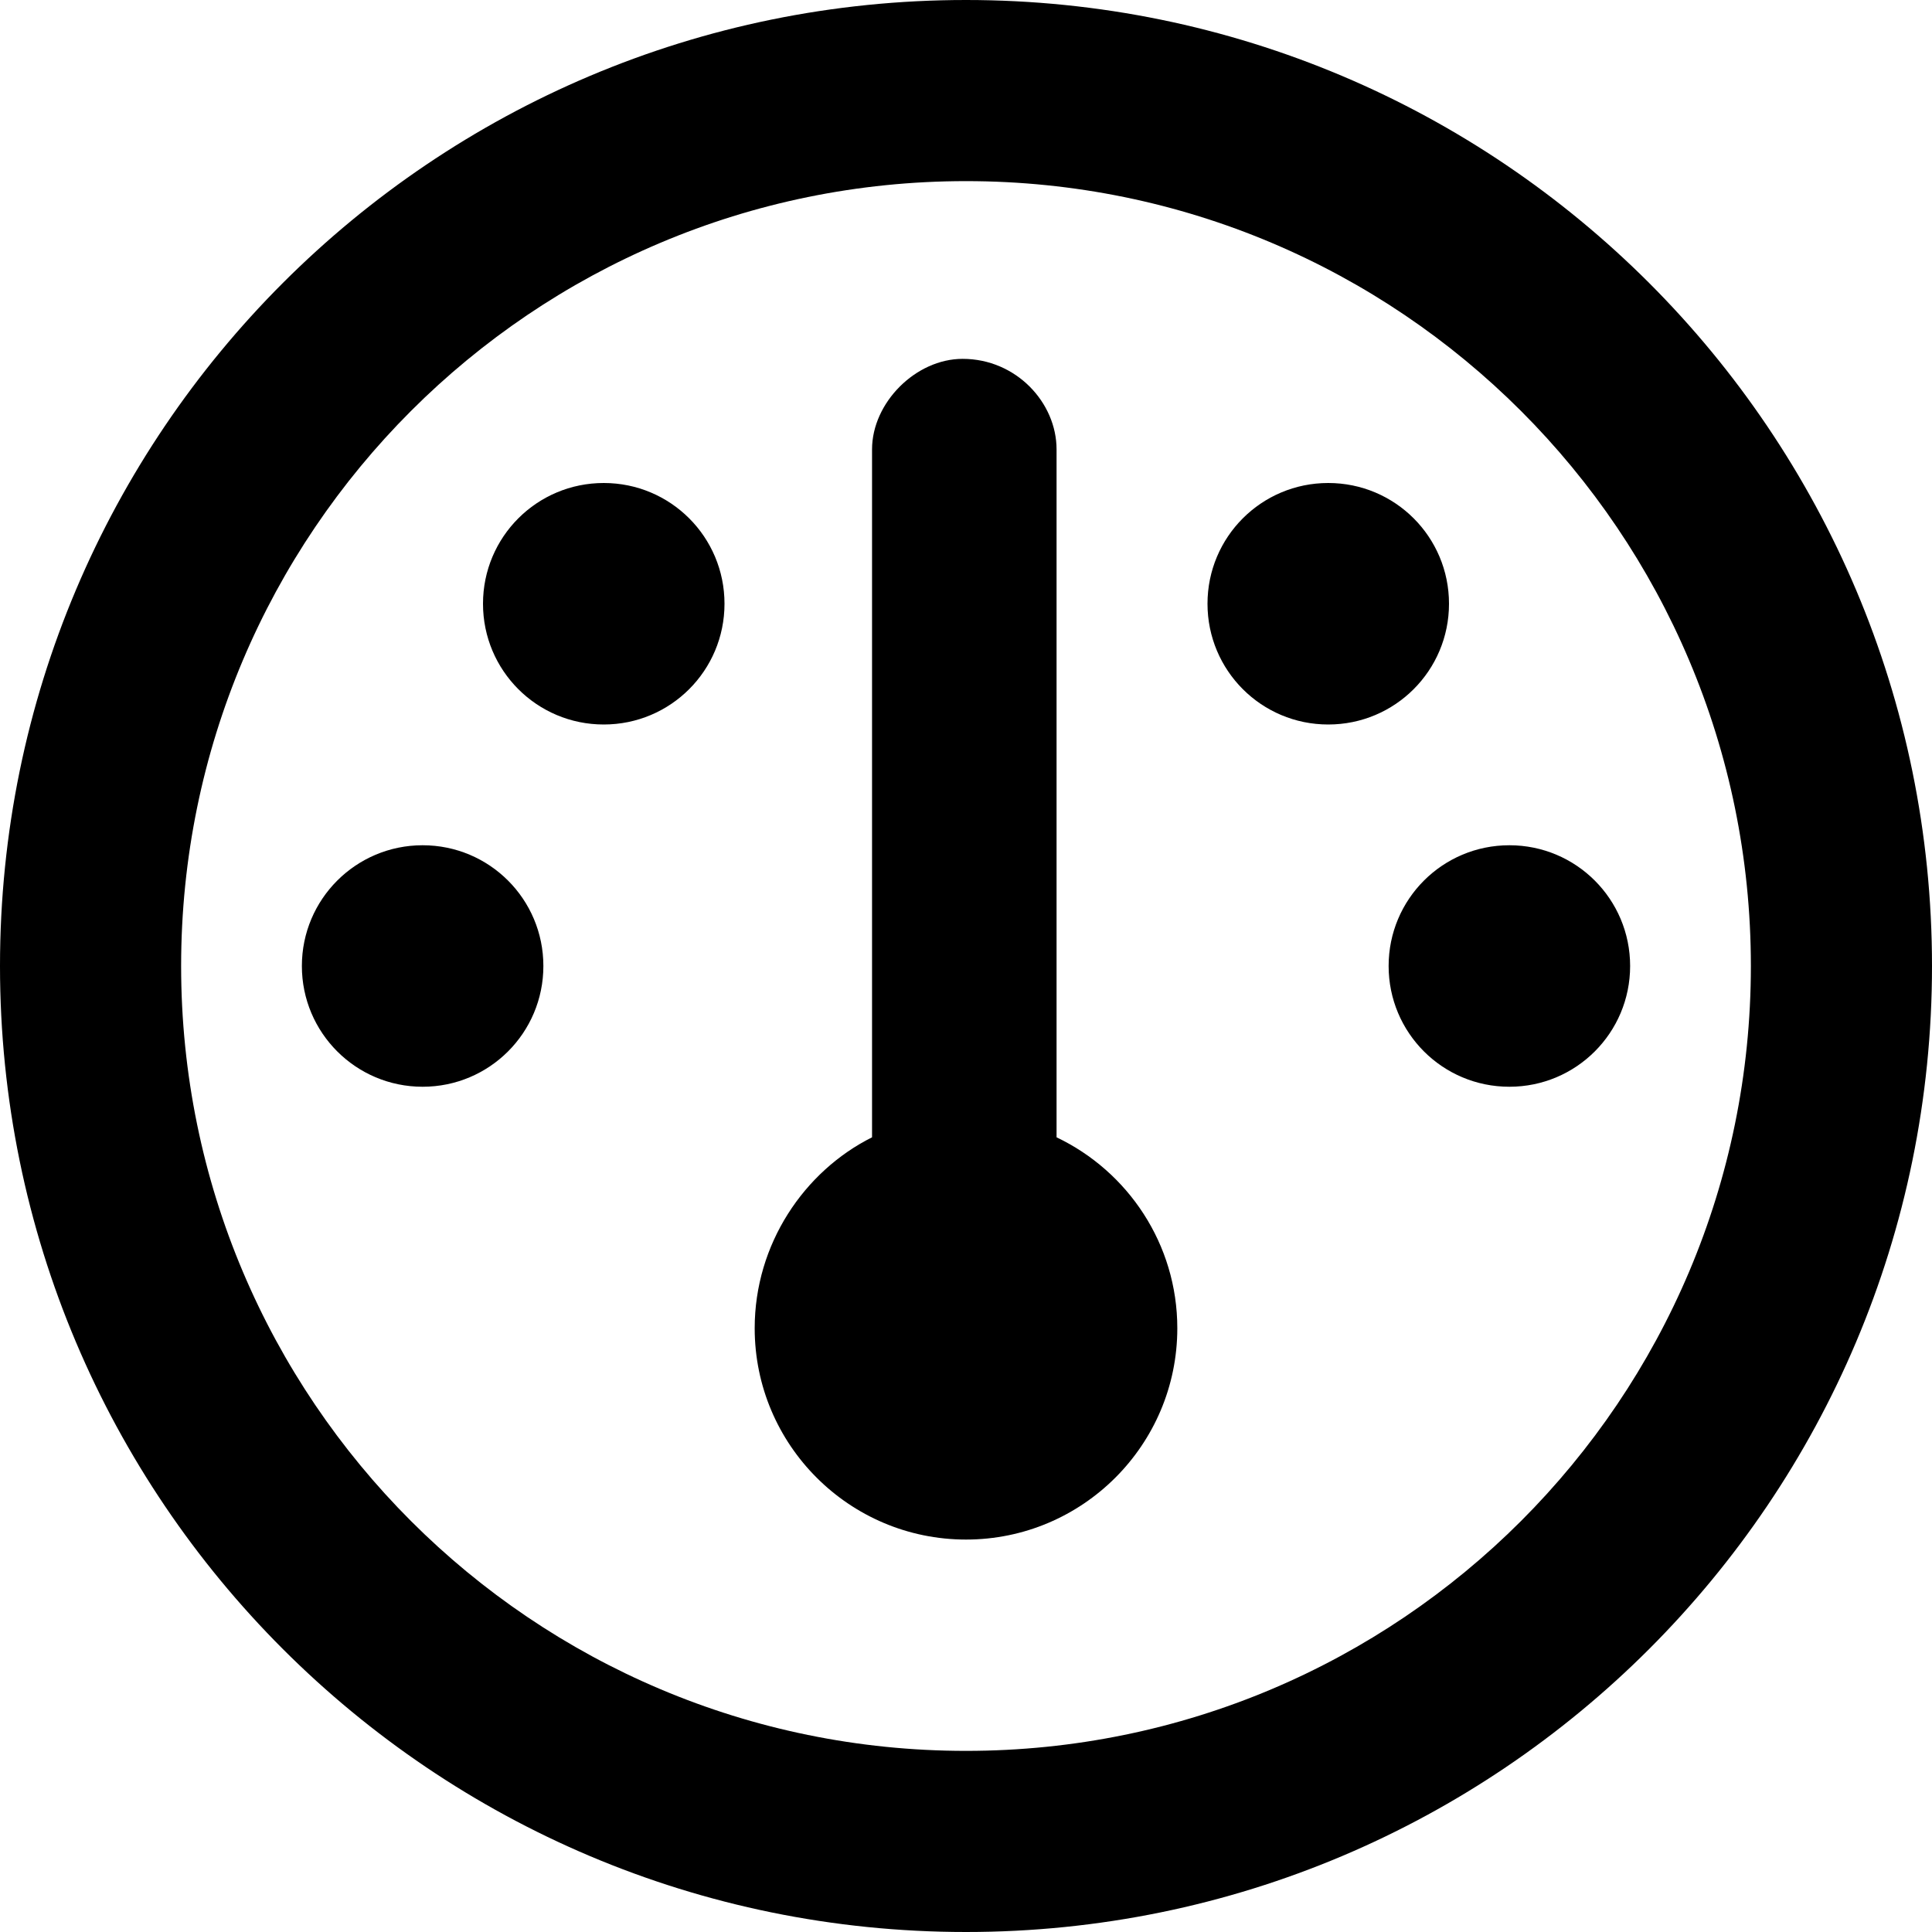
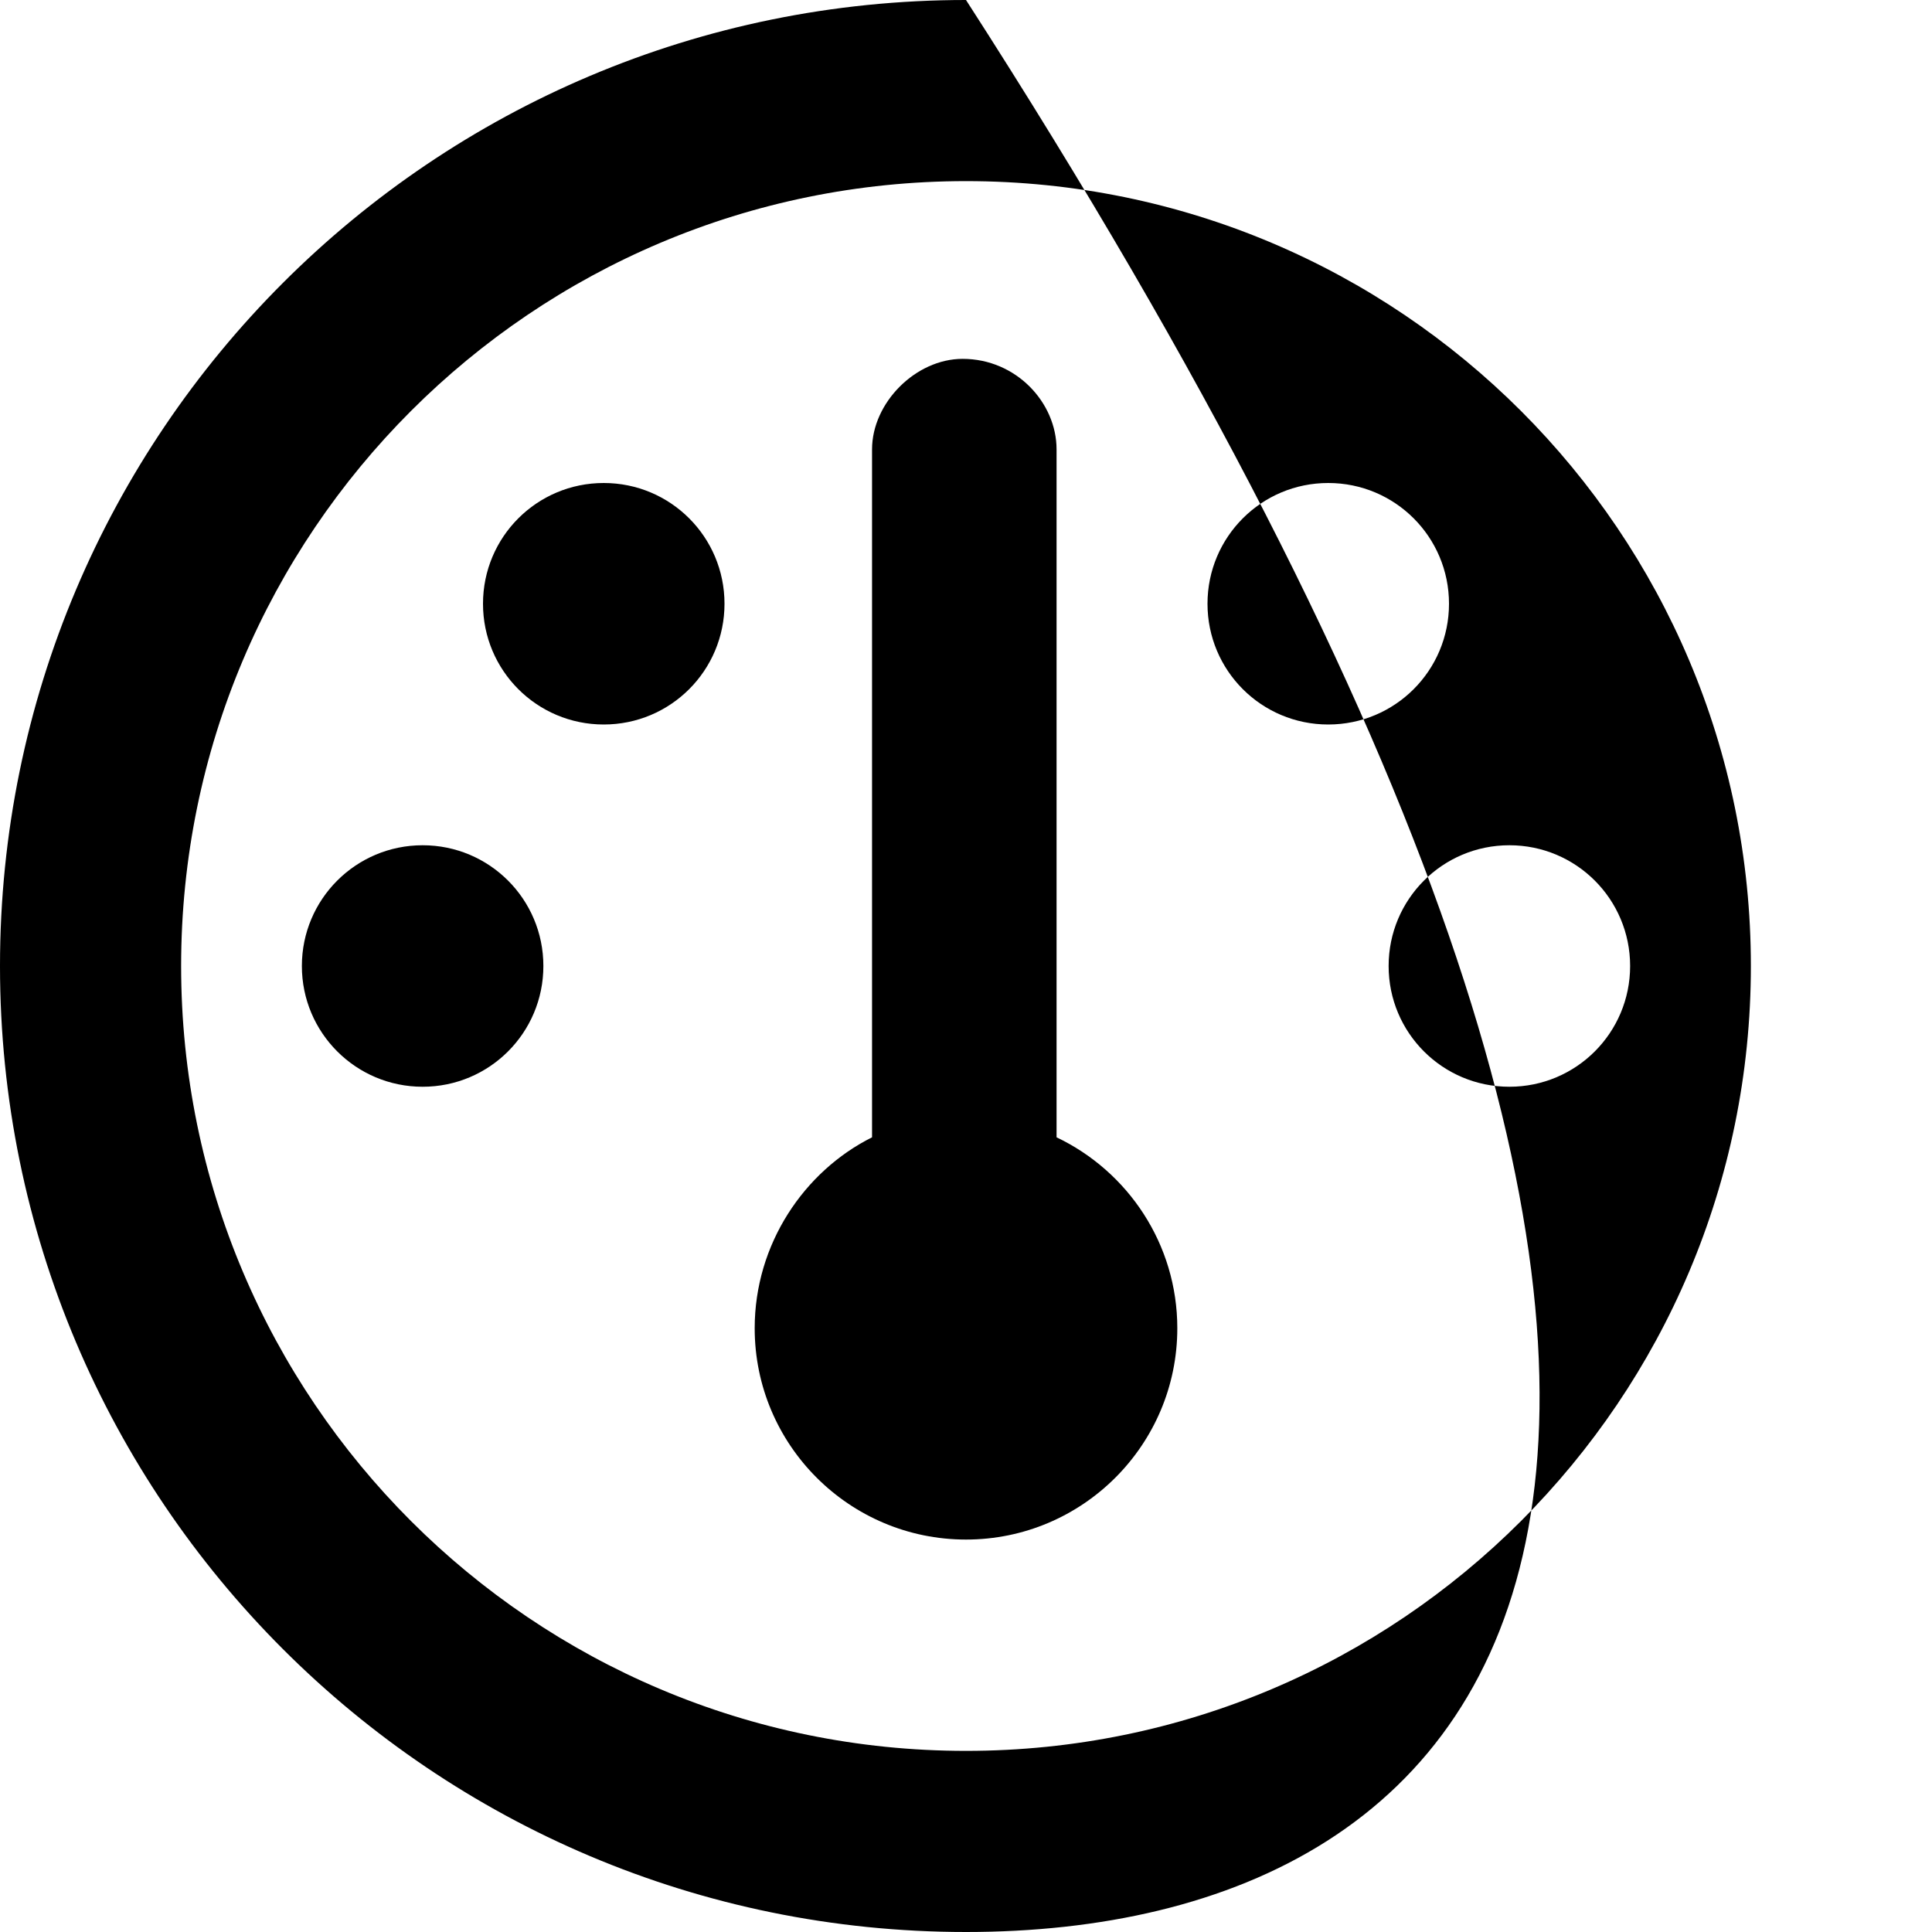
<svg xmlns="http://www.w3.org/2000/svg" viewBox="0 0 512 512">
-   <path d="M312 352C312 382.9 286.9 408 256 408C225.1 408 200 382.9 200 352C200 329.7 213.1 310.4 231.1 301.4V119.1C231.1 106.7 242.7 95.1 255.1 95.1C269.3 95.1 280 106.7 280 119.1V301.4C298.9 310.4 312 329.7 312 352V352zM128 160C128 142.3 142.3 128 160 128C177.7 128 192 142.3 192 160C192 177.7 177.7 192 160 192C142.3 192 128 177.7 128 160zM144 256C144 273.7 129.7 288 112 288C94.33 288 80 273.7 80 256C80 238.3 94.33 224 112 224C129.7 224 144 238.3 144 256zM368 256C368 238.3 382.3 224 400 224C417.7 224 432 238.3 432 256C432 273.7 417.7 288 400 288C382.3 288 368 273.7 368 256zM384 160C384 177.7 369.7 192 352 192C334.3 192 320 177.7 320 160C320 142.3 334.3 128 352 128C369.7 128 384 142.3 384 160zM0 256C0 114.6 114.6 0 256 0C397.4 0 512 114.6 512 256C512 397.4 397.4 512 256 512C114.6 512 0 397.4 0 256zM256 464C370.9 464 464 370.9 464 256C464 141.1 370.9 48 256 48C141.1 48 48 141.1 48 256C48 370.9 141.1 464 256 464z" />
+   <path d="M312 352C312 382.9 286.9 408 256 408C225.1 408 200 382.9 200 352C200 329.7 213.1 310.4 231.1 301.4V119.1C231.1 106.7 242.7 95.1 255.1 95.1C269.3 95.1 280 106.7 280 119.1V301.4C298.9 310.4 312 329.7 312 352V352zM128 160C128 142.3 142.3 128 160 128C177.7 128 192 142.3 192 160C192 177.7 177.7 192 160 192C142.3 192 128 177.7 128 160zM144 256C144 273.7 129.7 288 112 288C94.33 288 80 273.7 80 256C80 238.3 94.33 224 112 224C129.7 224 144 238.3 144 256zM368 256C368 238.3 382.3 224 400 224C417.7 224 432 238.3 432 256C432 273.7 417.7 288 400 288C382.3 288 368 273.7 368 256zM384 160C384 177.7 369.7 192 352 192C334.3 192 320 177.7 320 160C320 142.3 334.3 128 352 128C369.7 128 384 142.3 384 160zM0 256C0 114.6 114.6 0 256 0C512 397.4 397.4 512 256 512C114.6 512 0 397.4 0 256zM256 464C370.9 464 464 370.9 464 256C464 141.1 370.9 48 256 48C141.1 48 48 141.1 48 256C48 370.9 141.1 464 256 464z" />
</svg>